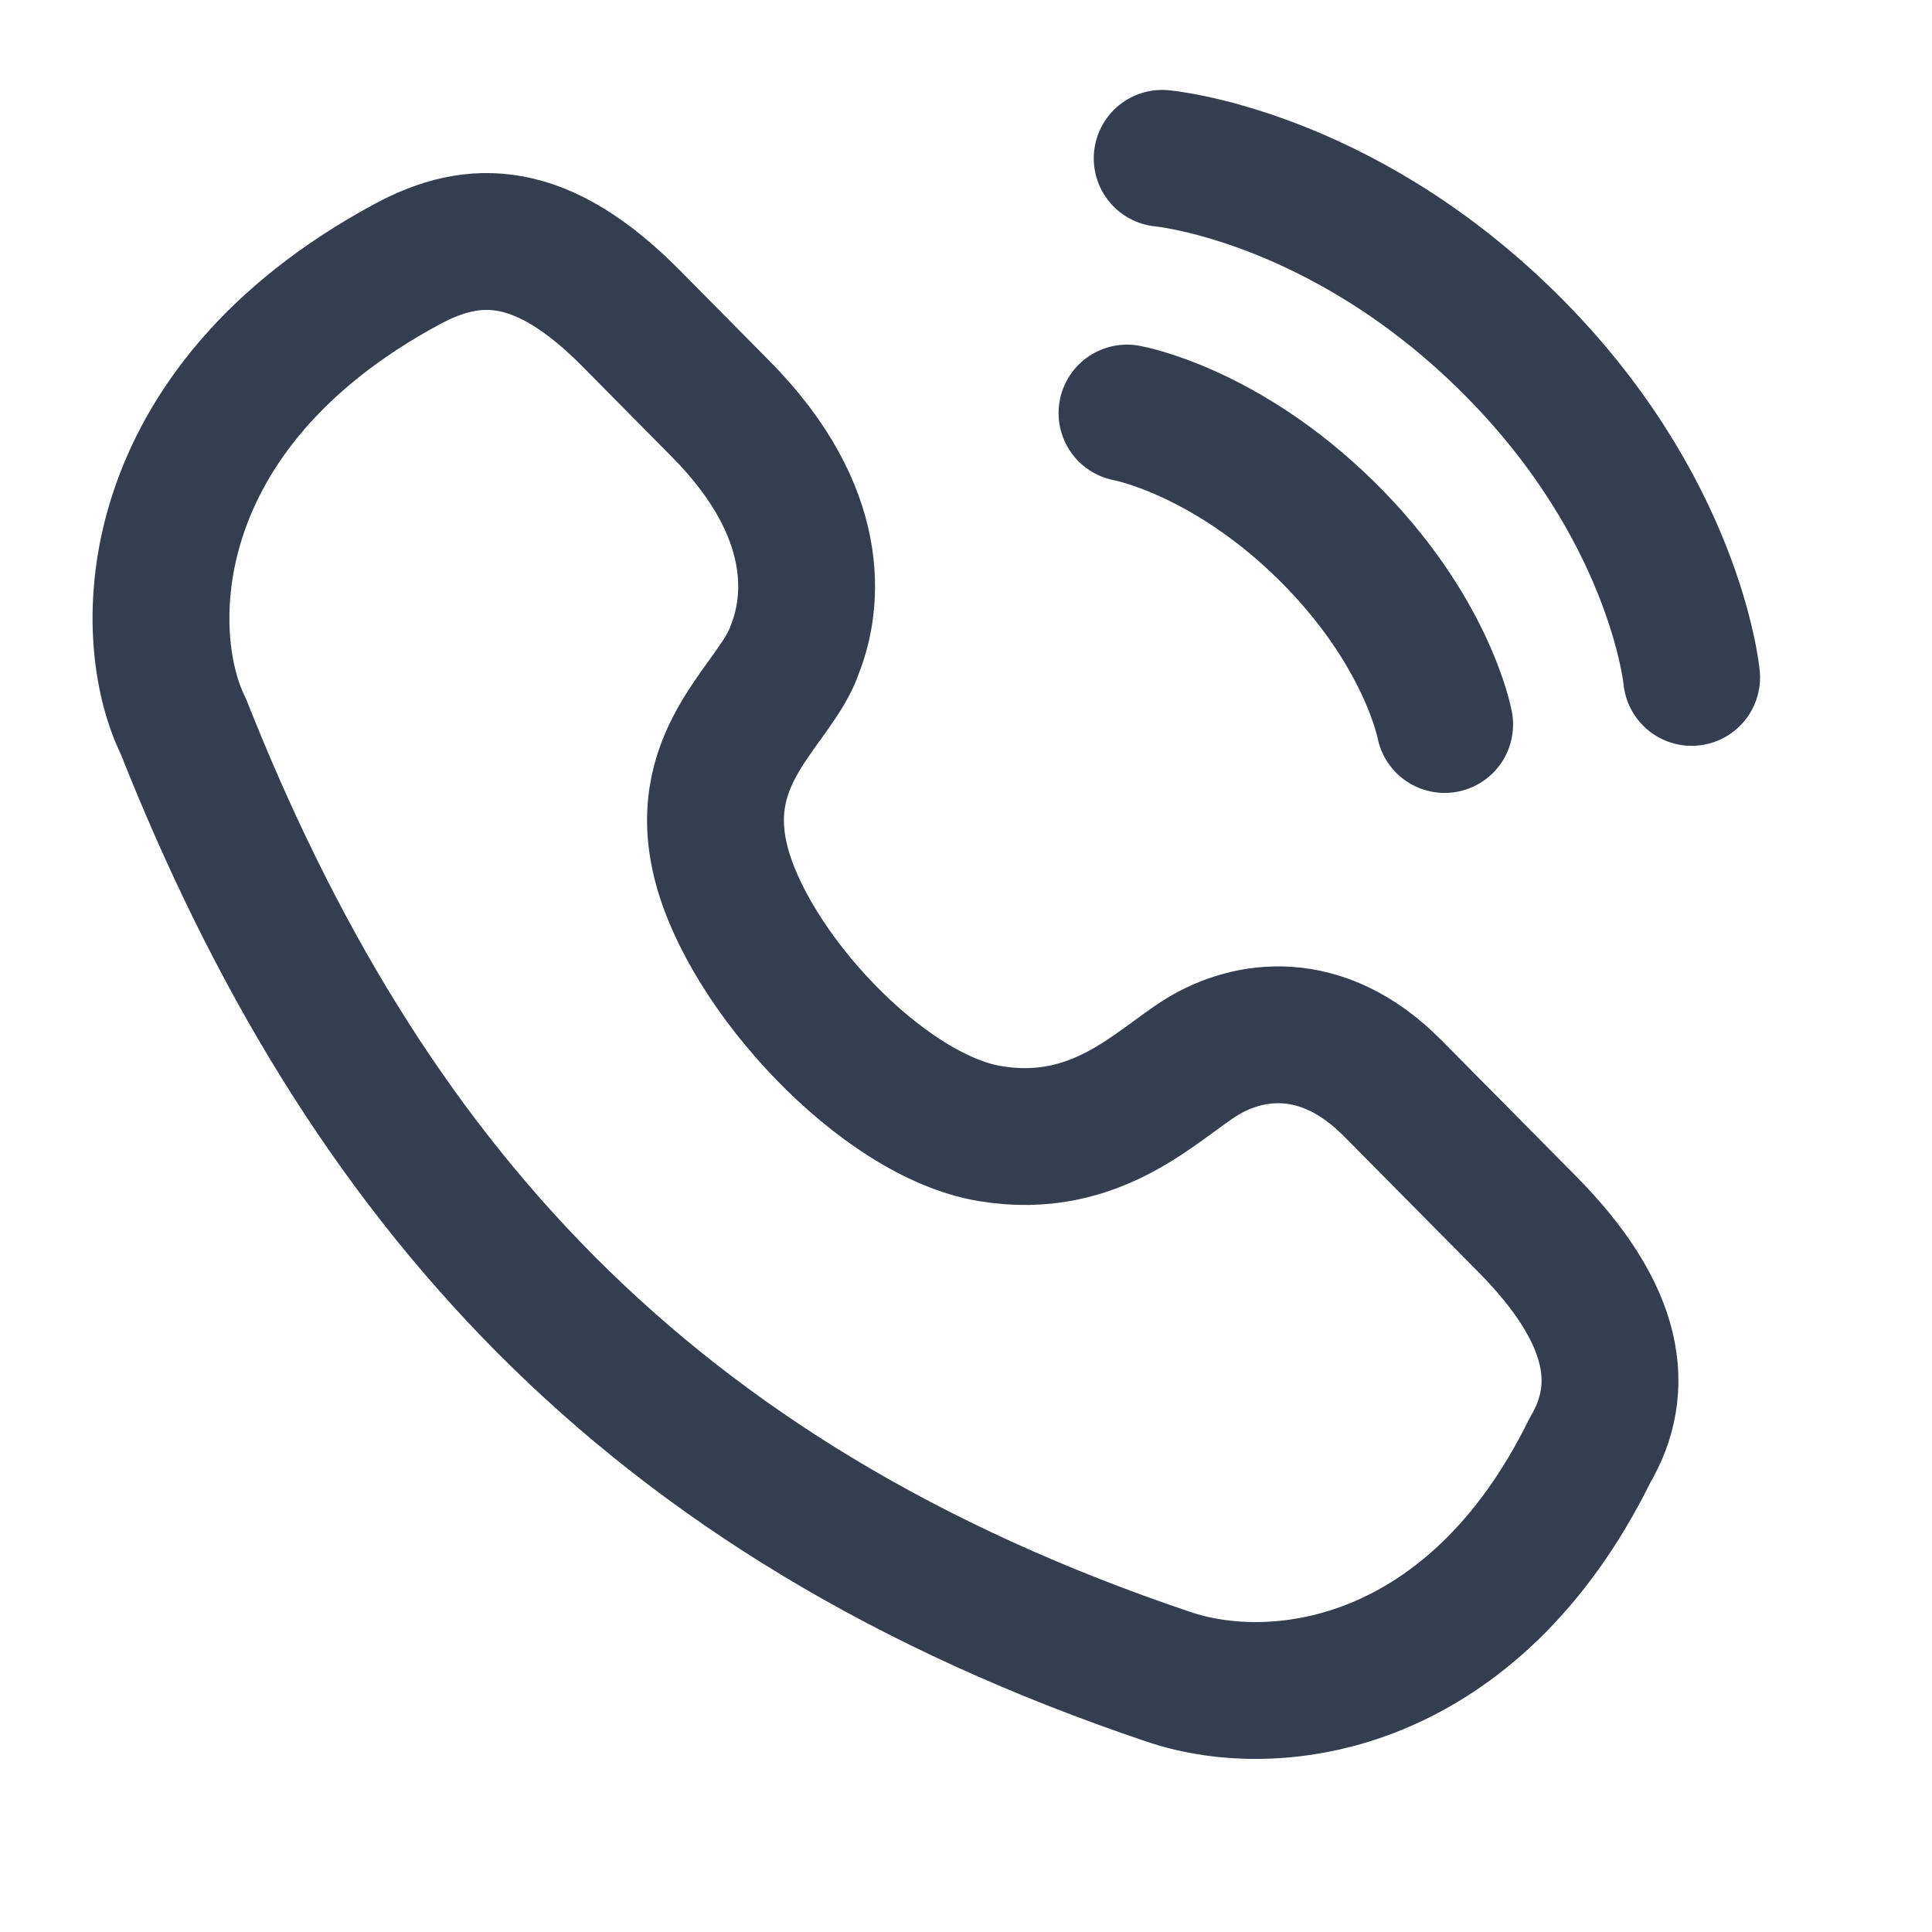
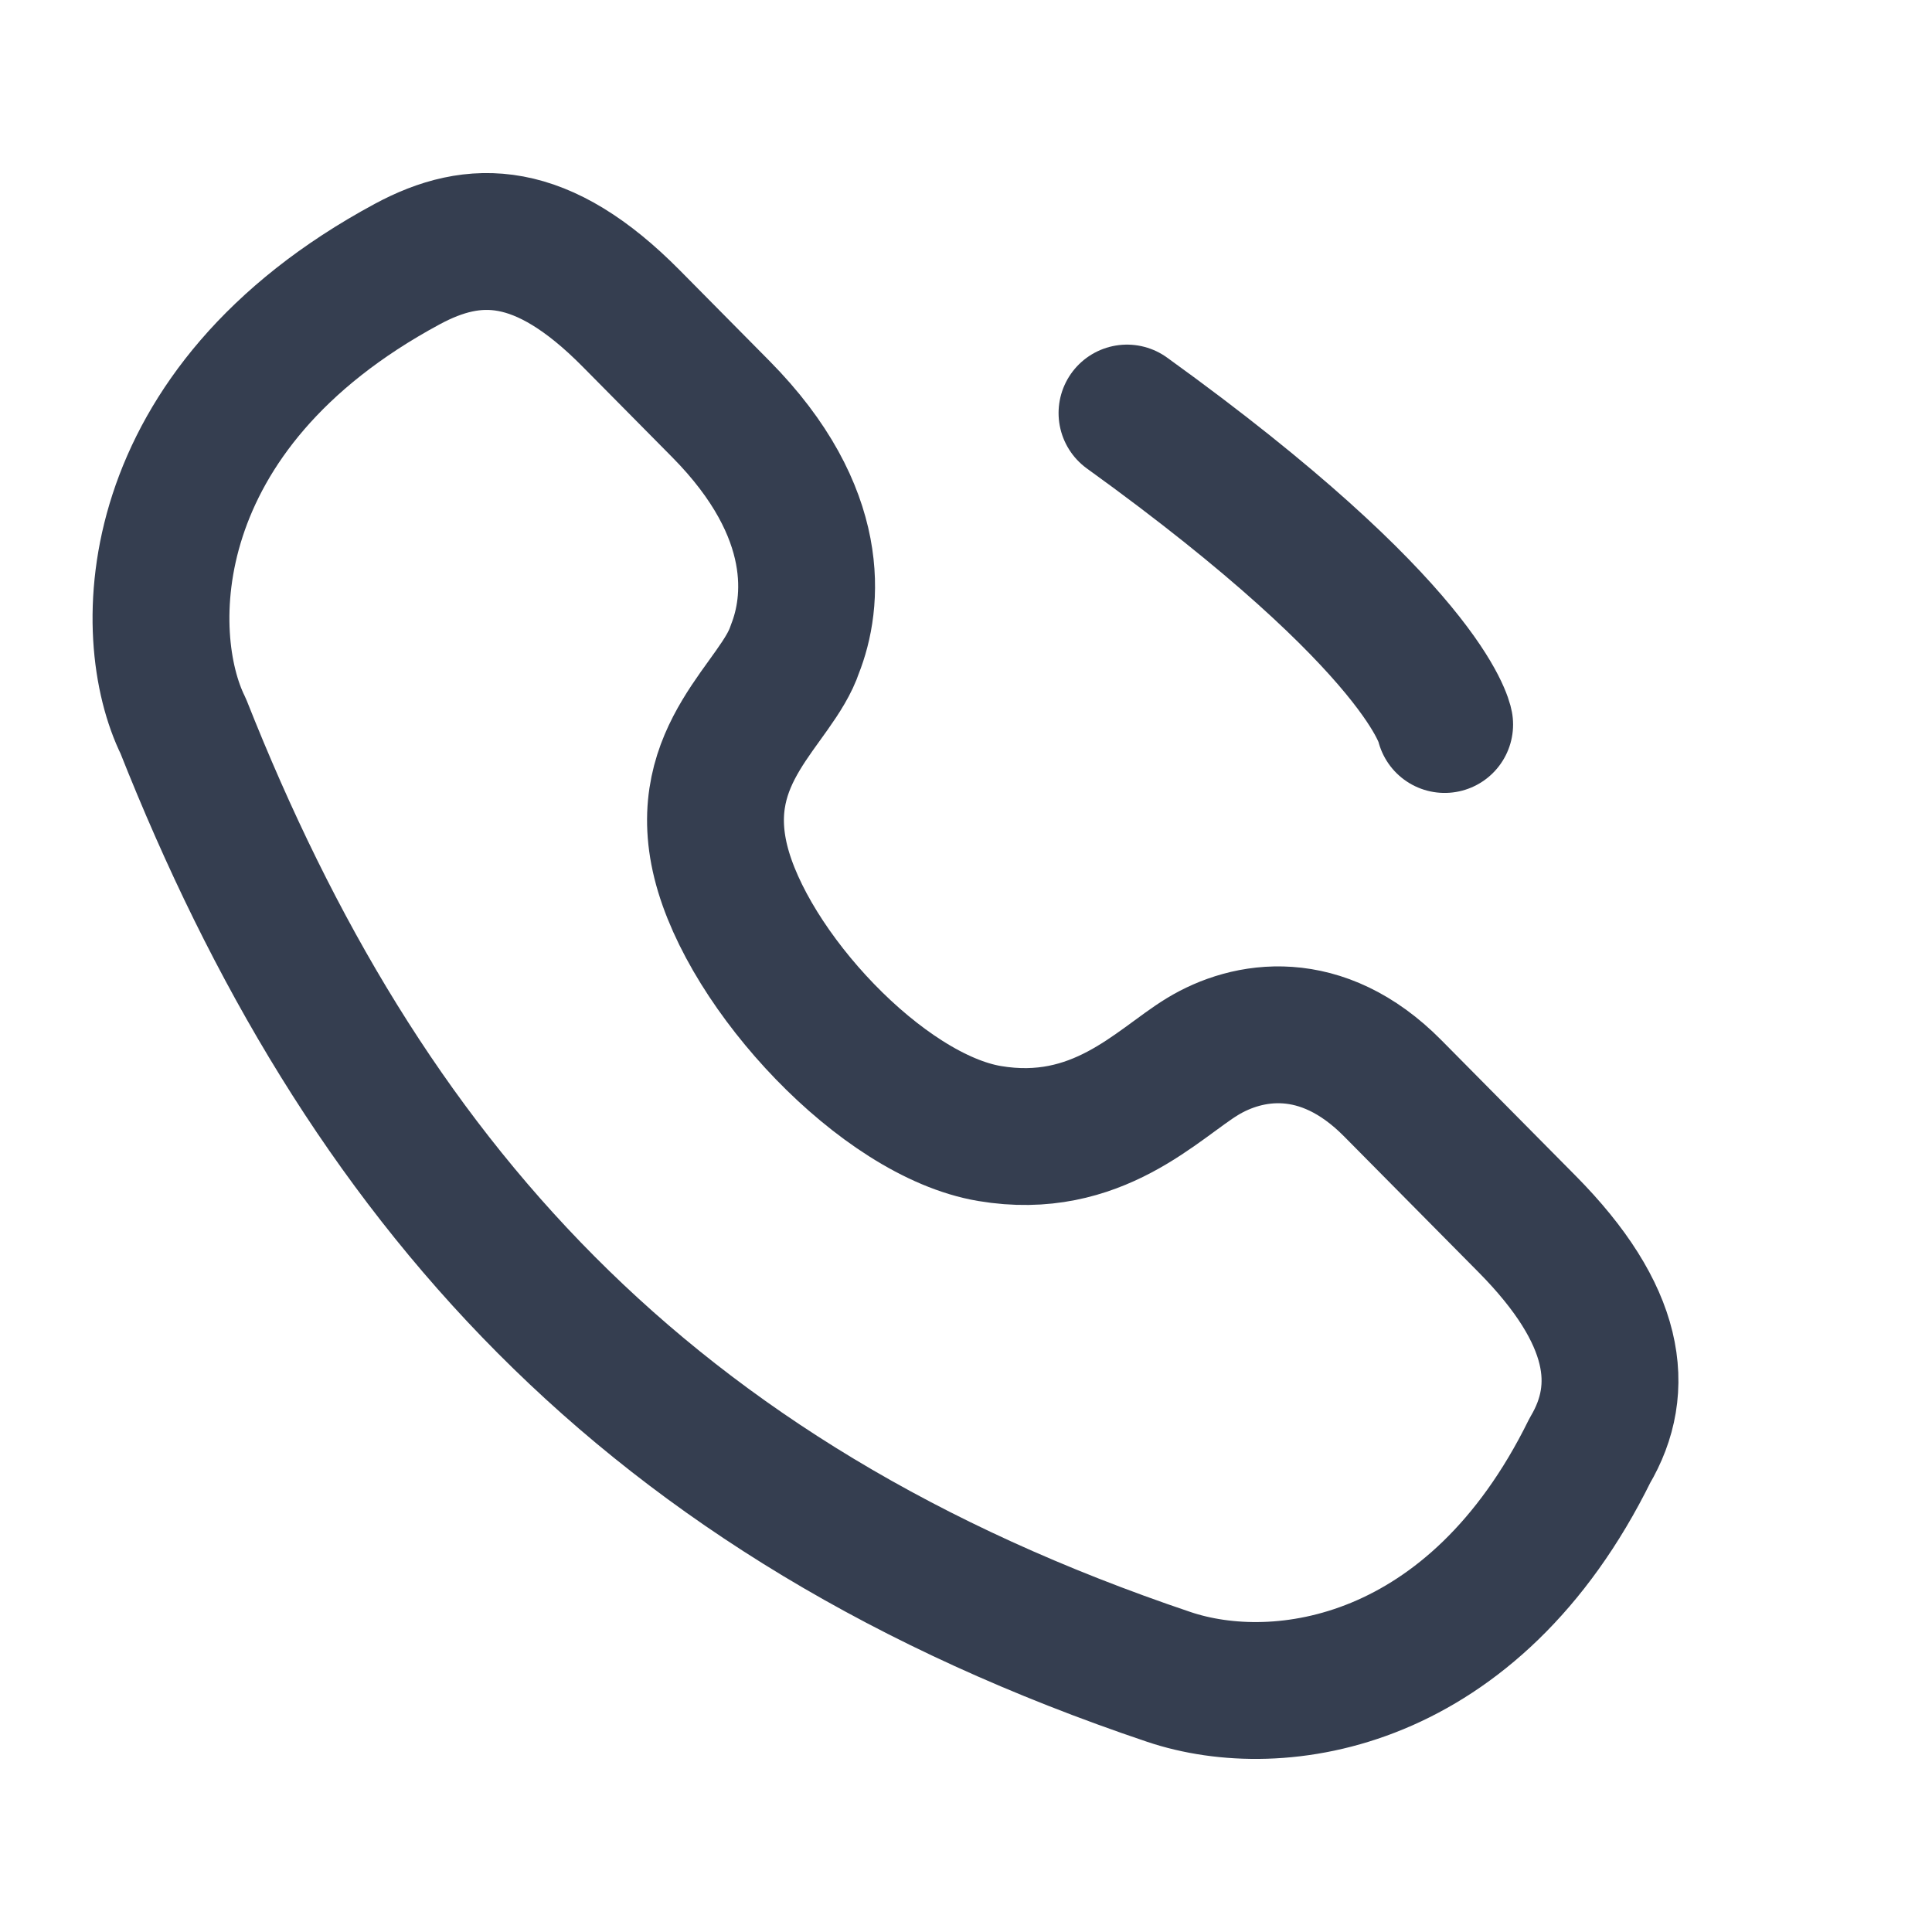
<svg xmlns="http://www.w3.org/2000/svg" width="24" height="24" viewBox="0 0 24 24" fill="none">
  <path d="M14.519 20.831C7.997 18.634 4.502 14.644 2.276 9.019C1.719 7.894 1.719 5.081 5.058 3.281C5.893 2.831 6.728 2.831 7.841 3.956C8.954 5.081 7.841 3.956 8.954 5.081C10.234 6.375 10.098 7.5 9.875 8.062C9.652 8.738 8.62 9.356 8.954 10.706C9.288 12.056 10.957 13.856 12.293 14.081C13.628 14.306 14.381 13.463 14.938 13.125C15.494 12.787 16.414 12.622 17.301 13.519C17.75 13.972 17.858 14.081 18.971 15.206C20.084 16.331 20.209 17.244 19.75 18.019C18.312 20.94 15.895 21.295 14.519 20.831Z" stroke="#353E50" stroke-width="1.7" stroke-linecap="round" stroke-linejoin="round" />
-   <path d="M14.437 1.967C14.437 1.967 16.607 2.161 18.712 4.224C20.816 6.287 21.014 8.415 21.014 8.415" stroke="#353E50" stroke-width="1.7" stroke-linecap="round" stroke-linejoin="round" />
-   <path d="M14 5.131C14 5.131 15.204 5.344 16.466 6.582C17.729 7.82 17.946 9 17.946 9" stroke="#353E50" stroke-width="1.7" stroke-linecap="round" stroke-linejoin="round" />
+   <path d="M14 5.131C17.729 7.82 17.946 9 17.946 9" stroke="#353E50" stroke-width="1.7" stroke-linecap="round" stroke-linejoin="round" />
</svg>